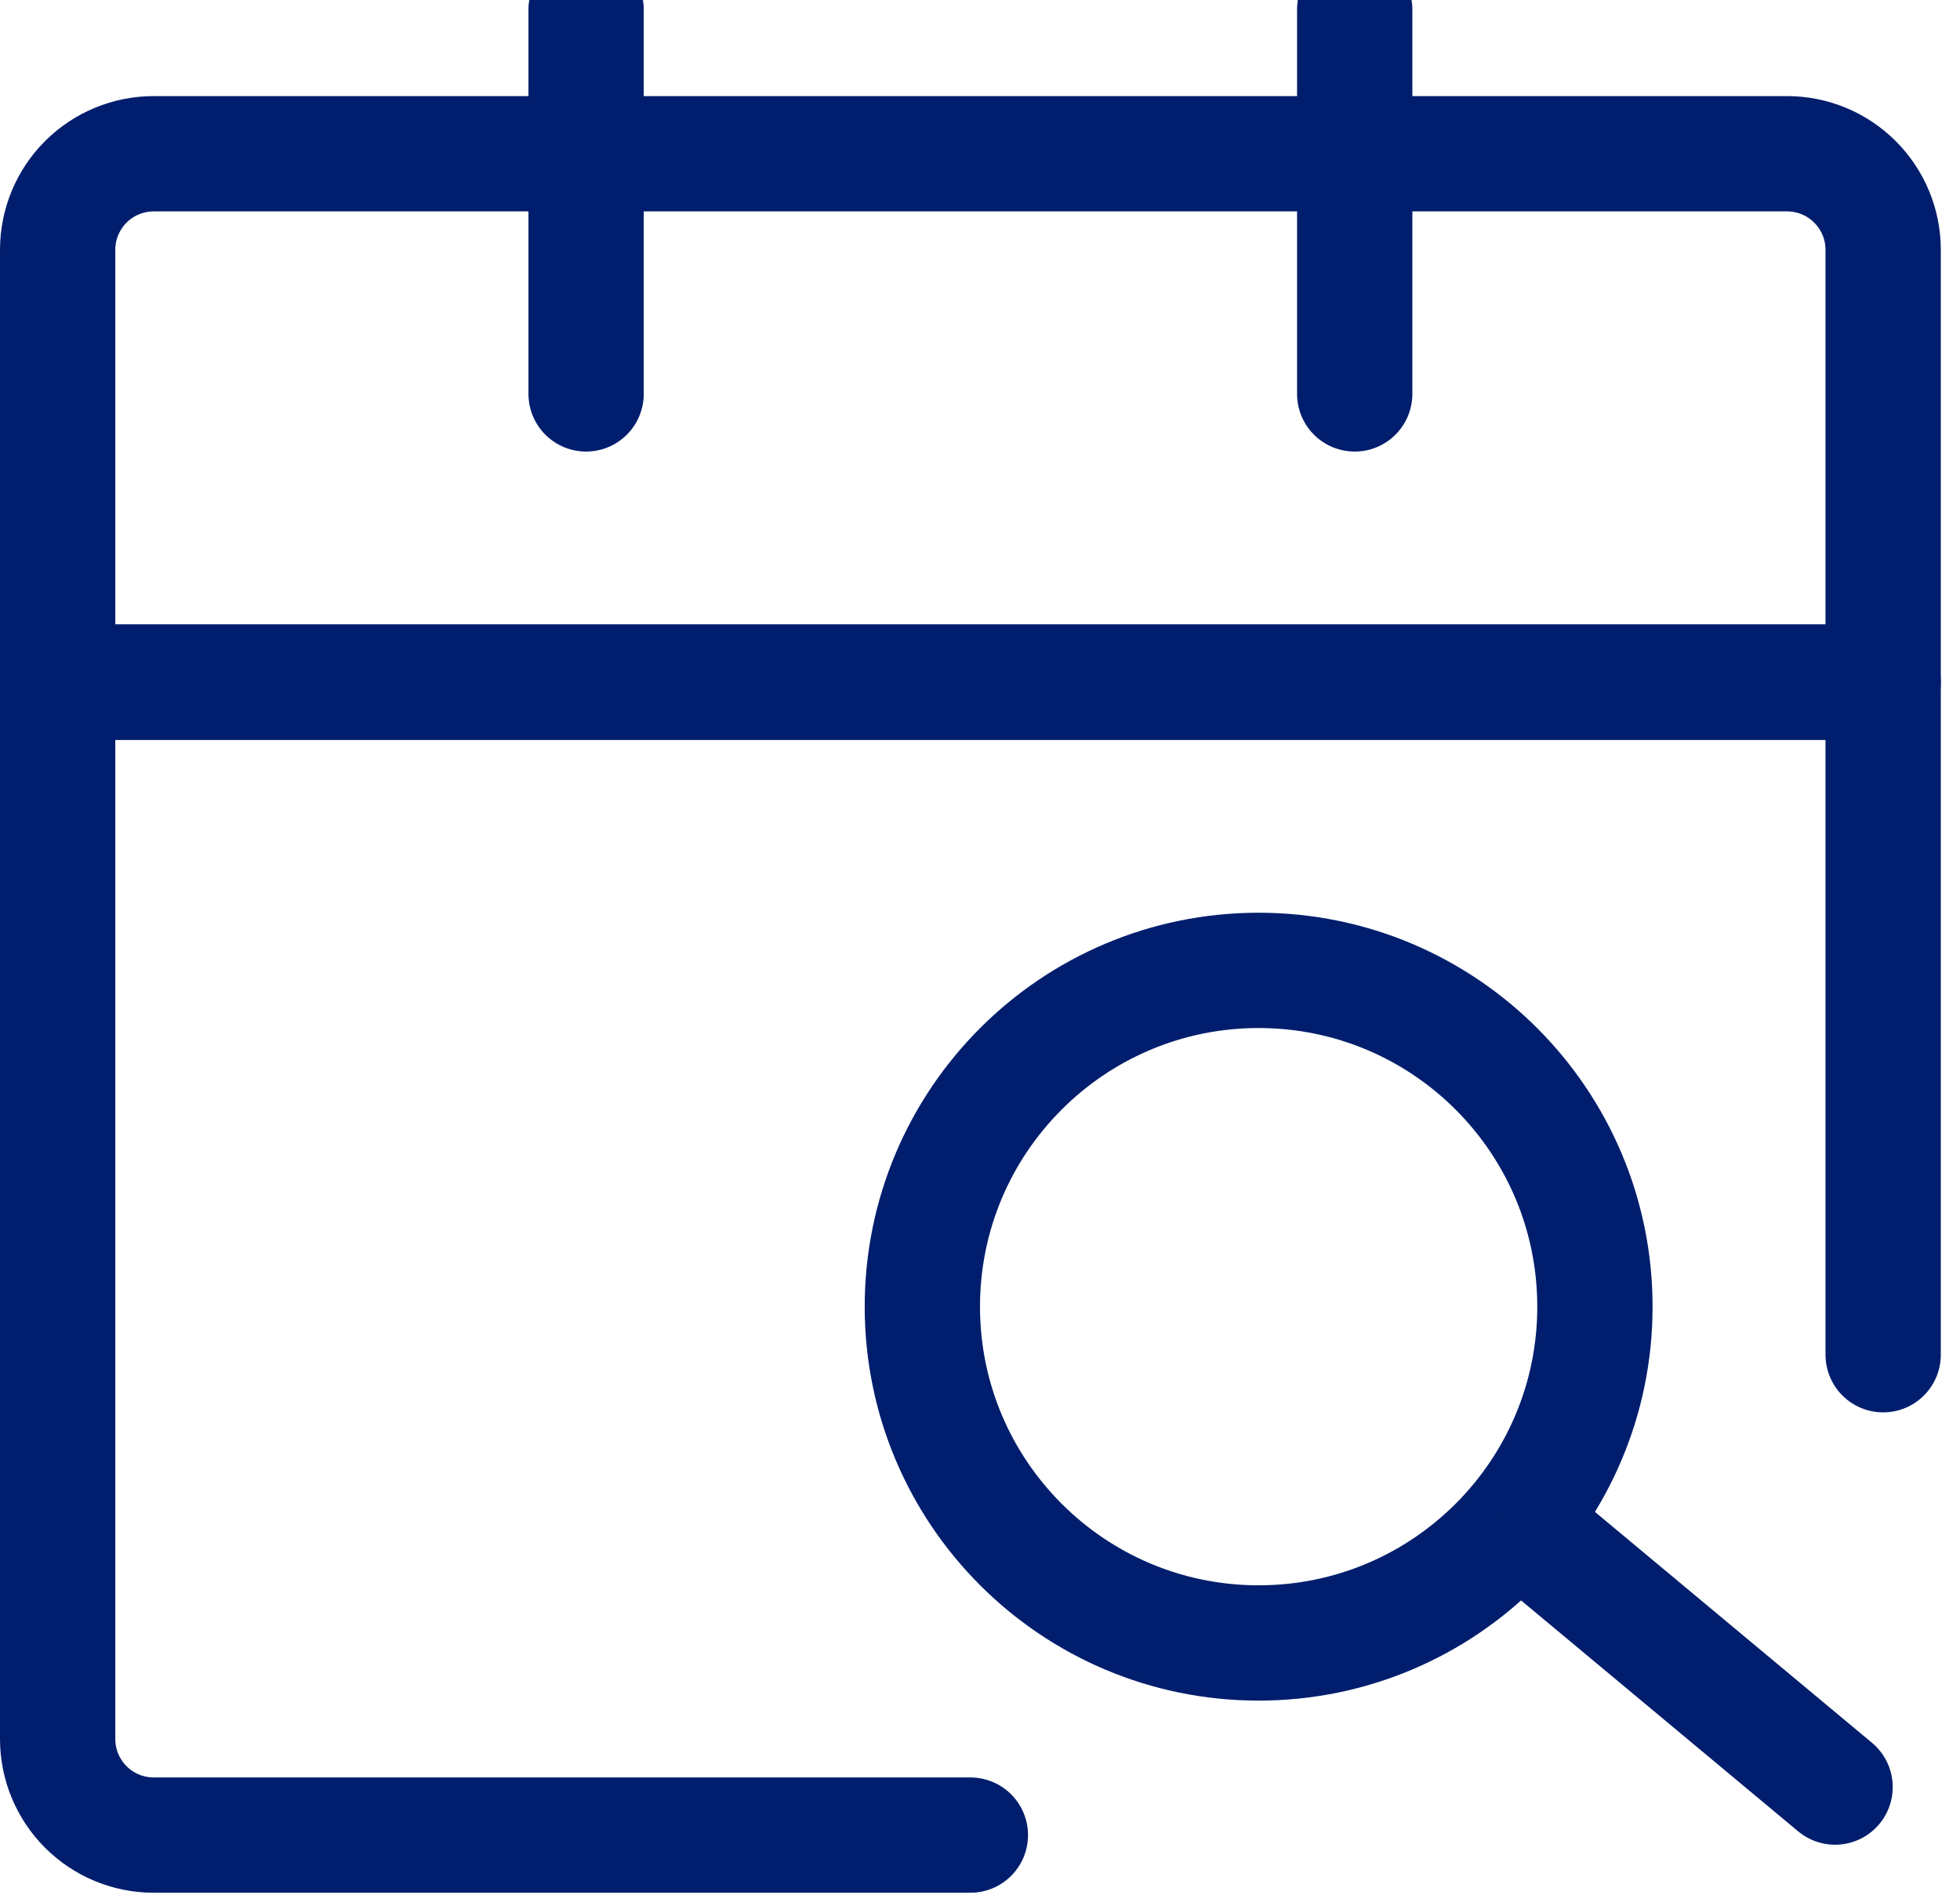
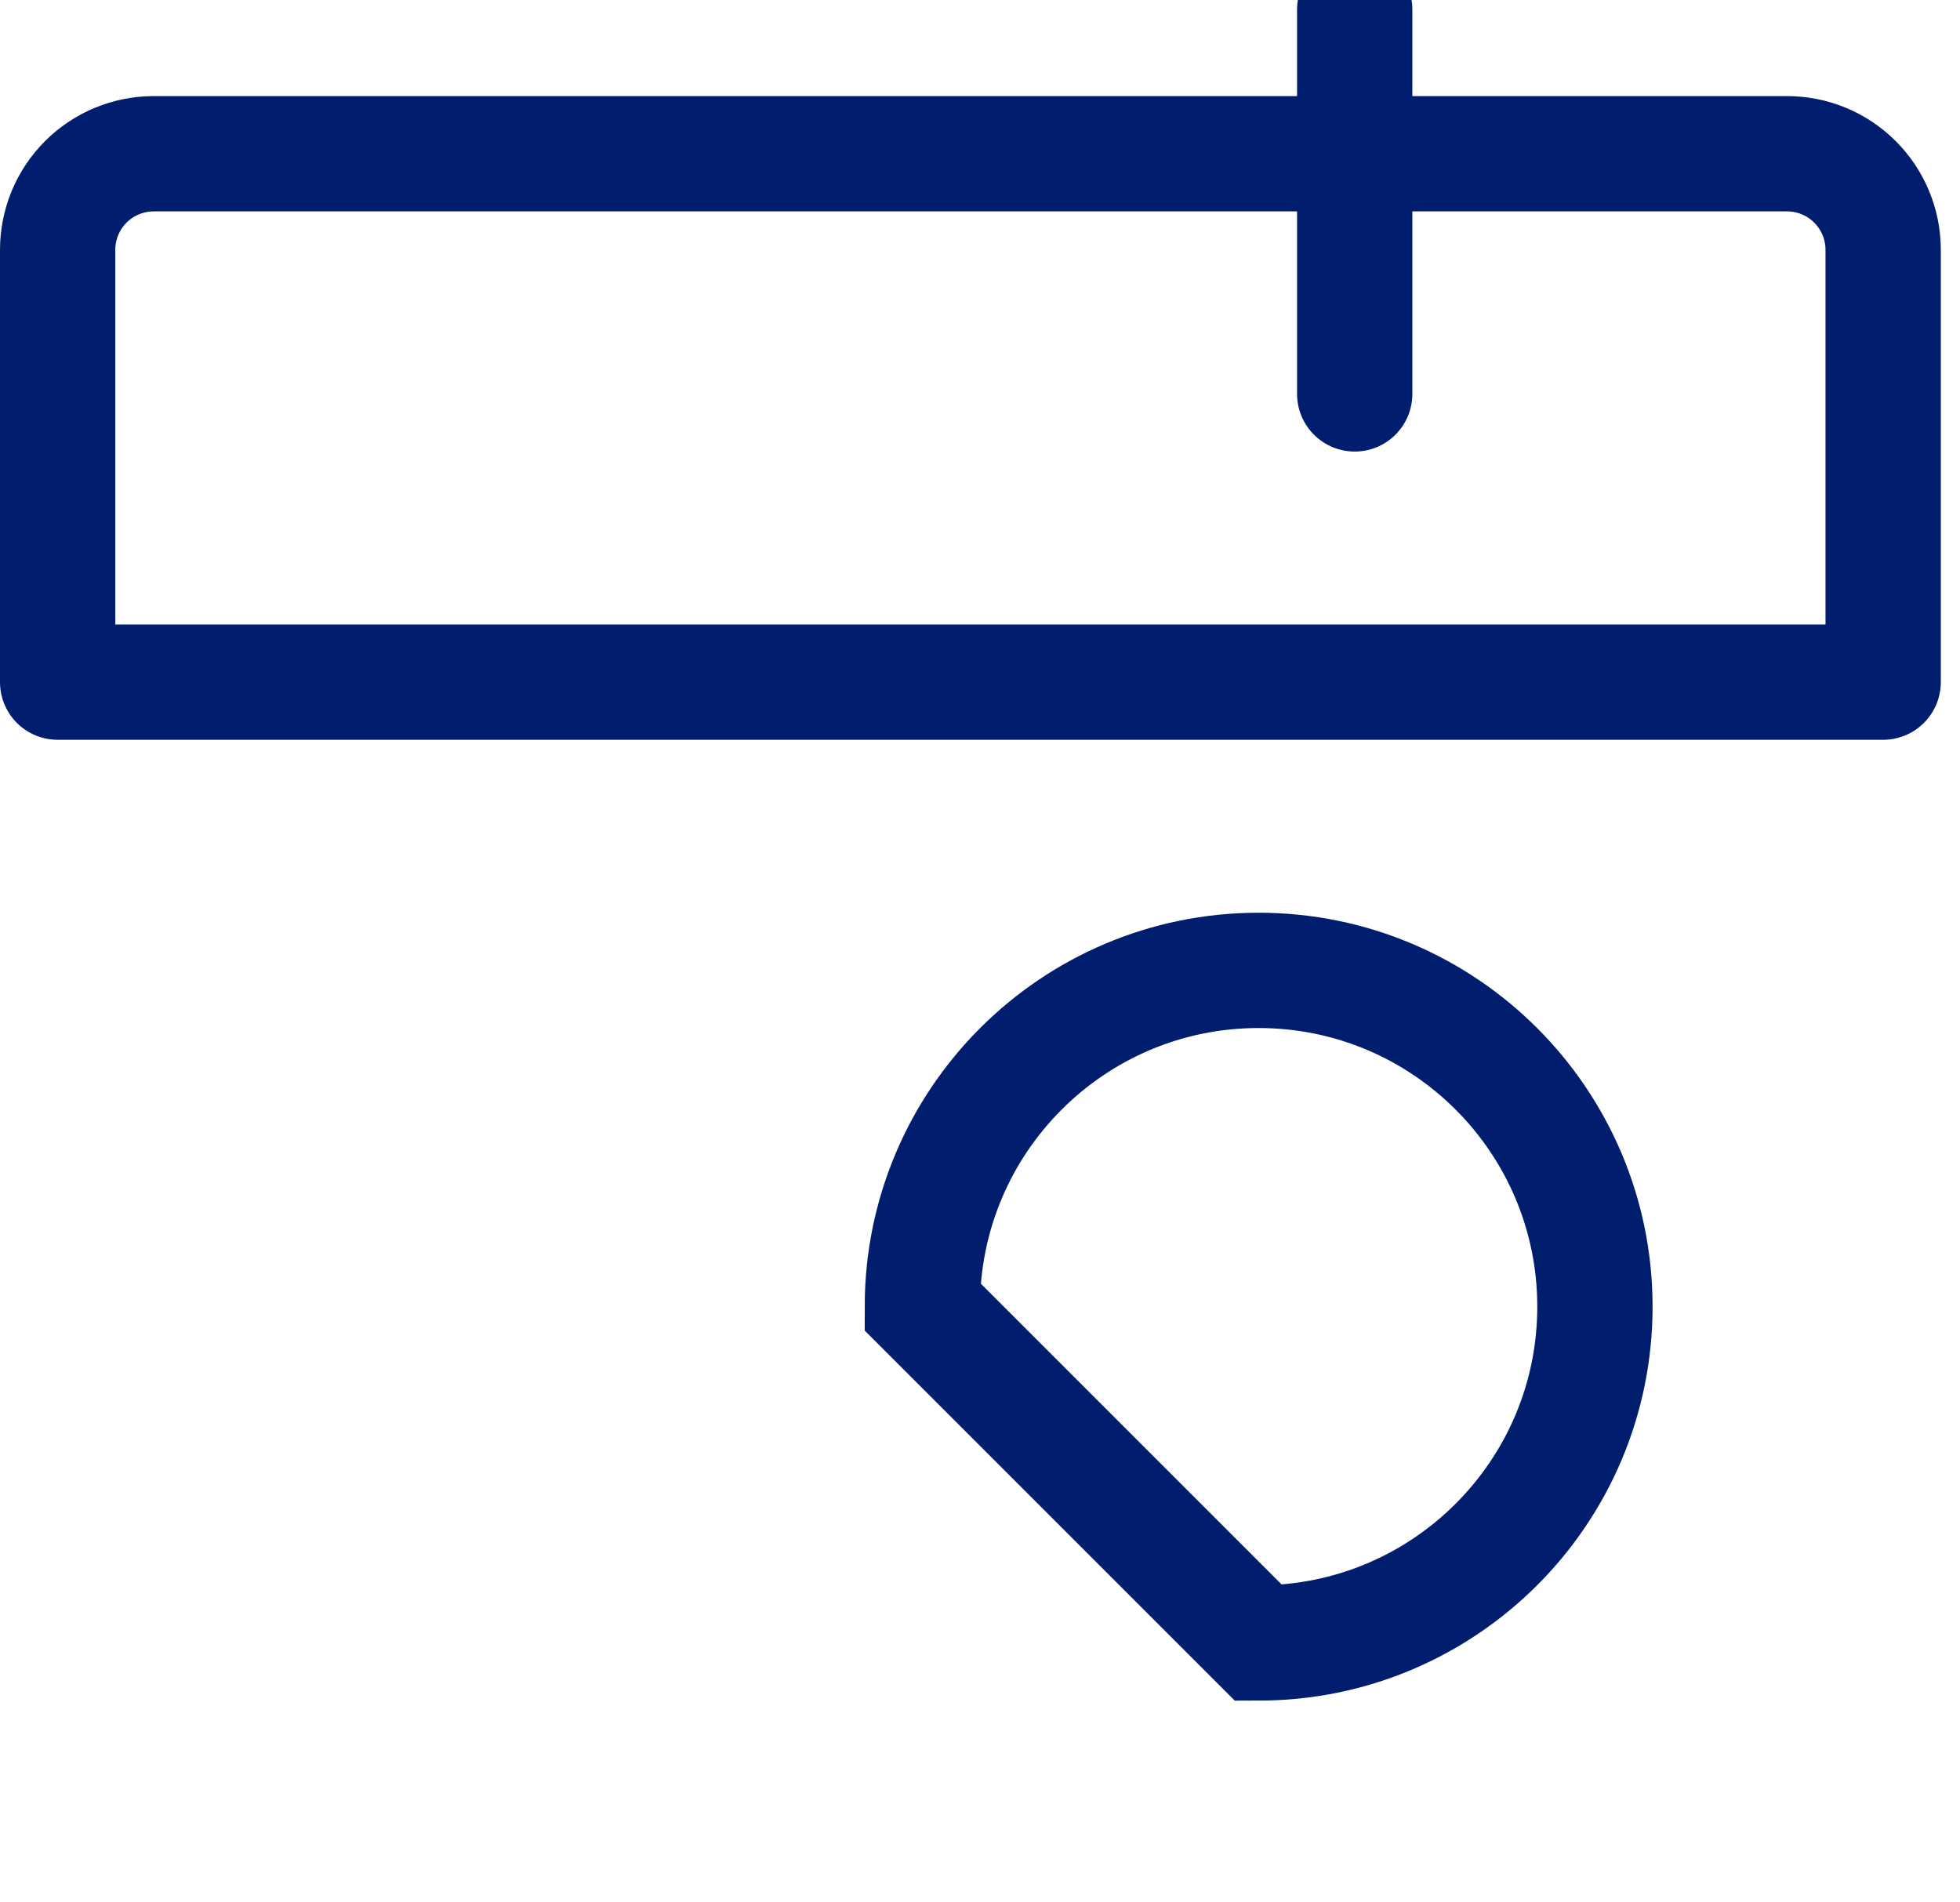
<svg xmlns="http://www.w3.org/2000/svg" width="34" height="33" viewBox="0 0 34 33" fill="none">
-   <path d="M32.667 23.5V11.833H1V30.167C1 30.609 1.176 31.032 1.488 31.345C1.801 31.658 2.225 31.833 2.667 31.833H16.833" stroke="#001E6D" stroke-width="2" stroke-linecap="round" stroke-linejoin="round" />
  <path d="M1 4.333C1 3.891 1.176 3.467 1.488 3.155C1.801 2.842 2.225 2.667 2.667 2.667H31C31.442 2.667 31.866 2.842 32.178 3.155C32.491 3.467 32.667 3.891 32.667 4.333V11.833H1V4.333Z" stroke="#001E6D" stroke-width="2" stroke-linejoin="round" />
-   <path d="M10.167 0.167V6.833" stroke="#001E6D" stroke-width="2" stroke-linecap="round" />
  <path d="M23.5 0.167V6.833" stroke="#001E6D" stroke-width="2" stroke-linecap="round" />
-   <path d="M21.833 28.5C25.055 28.5 27.667 25.888 27.667 22.667C27.667 19.445 25.055 16.833 21.833 16.833C18.612 16.833 16 19.445 16 22.667C16 25.888 18.612 28.5 21.833 28.5Z" stroke="#001E6D" stroke-width="2" />
-   <path d="M26.833 26.833L31.833 31" stroke="#001E6D" stroke-width="2" stroke-linecap="round" stroke-linejoin="round" />
+   <path d="M21.833 28.5C25.055 28.5 27.667 25.888 27.667 22.667C27.667 19.445 25.055 16.833 21.833 16.833C18.612 16.833 16 19.445 16 22.667Z" stroke="#001E6D" stroke-width="2" />
</svg>